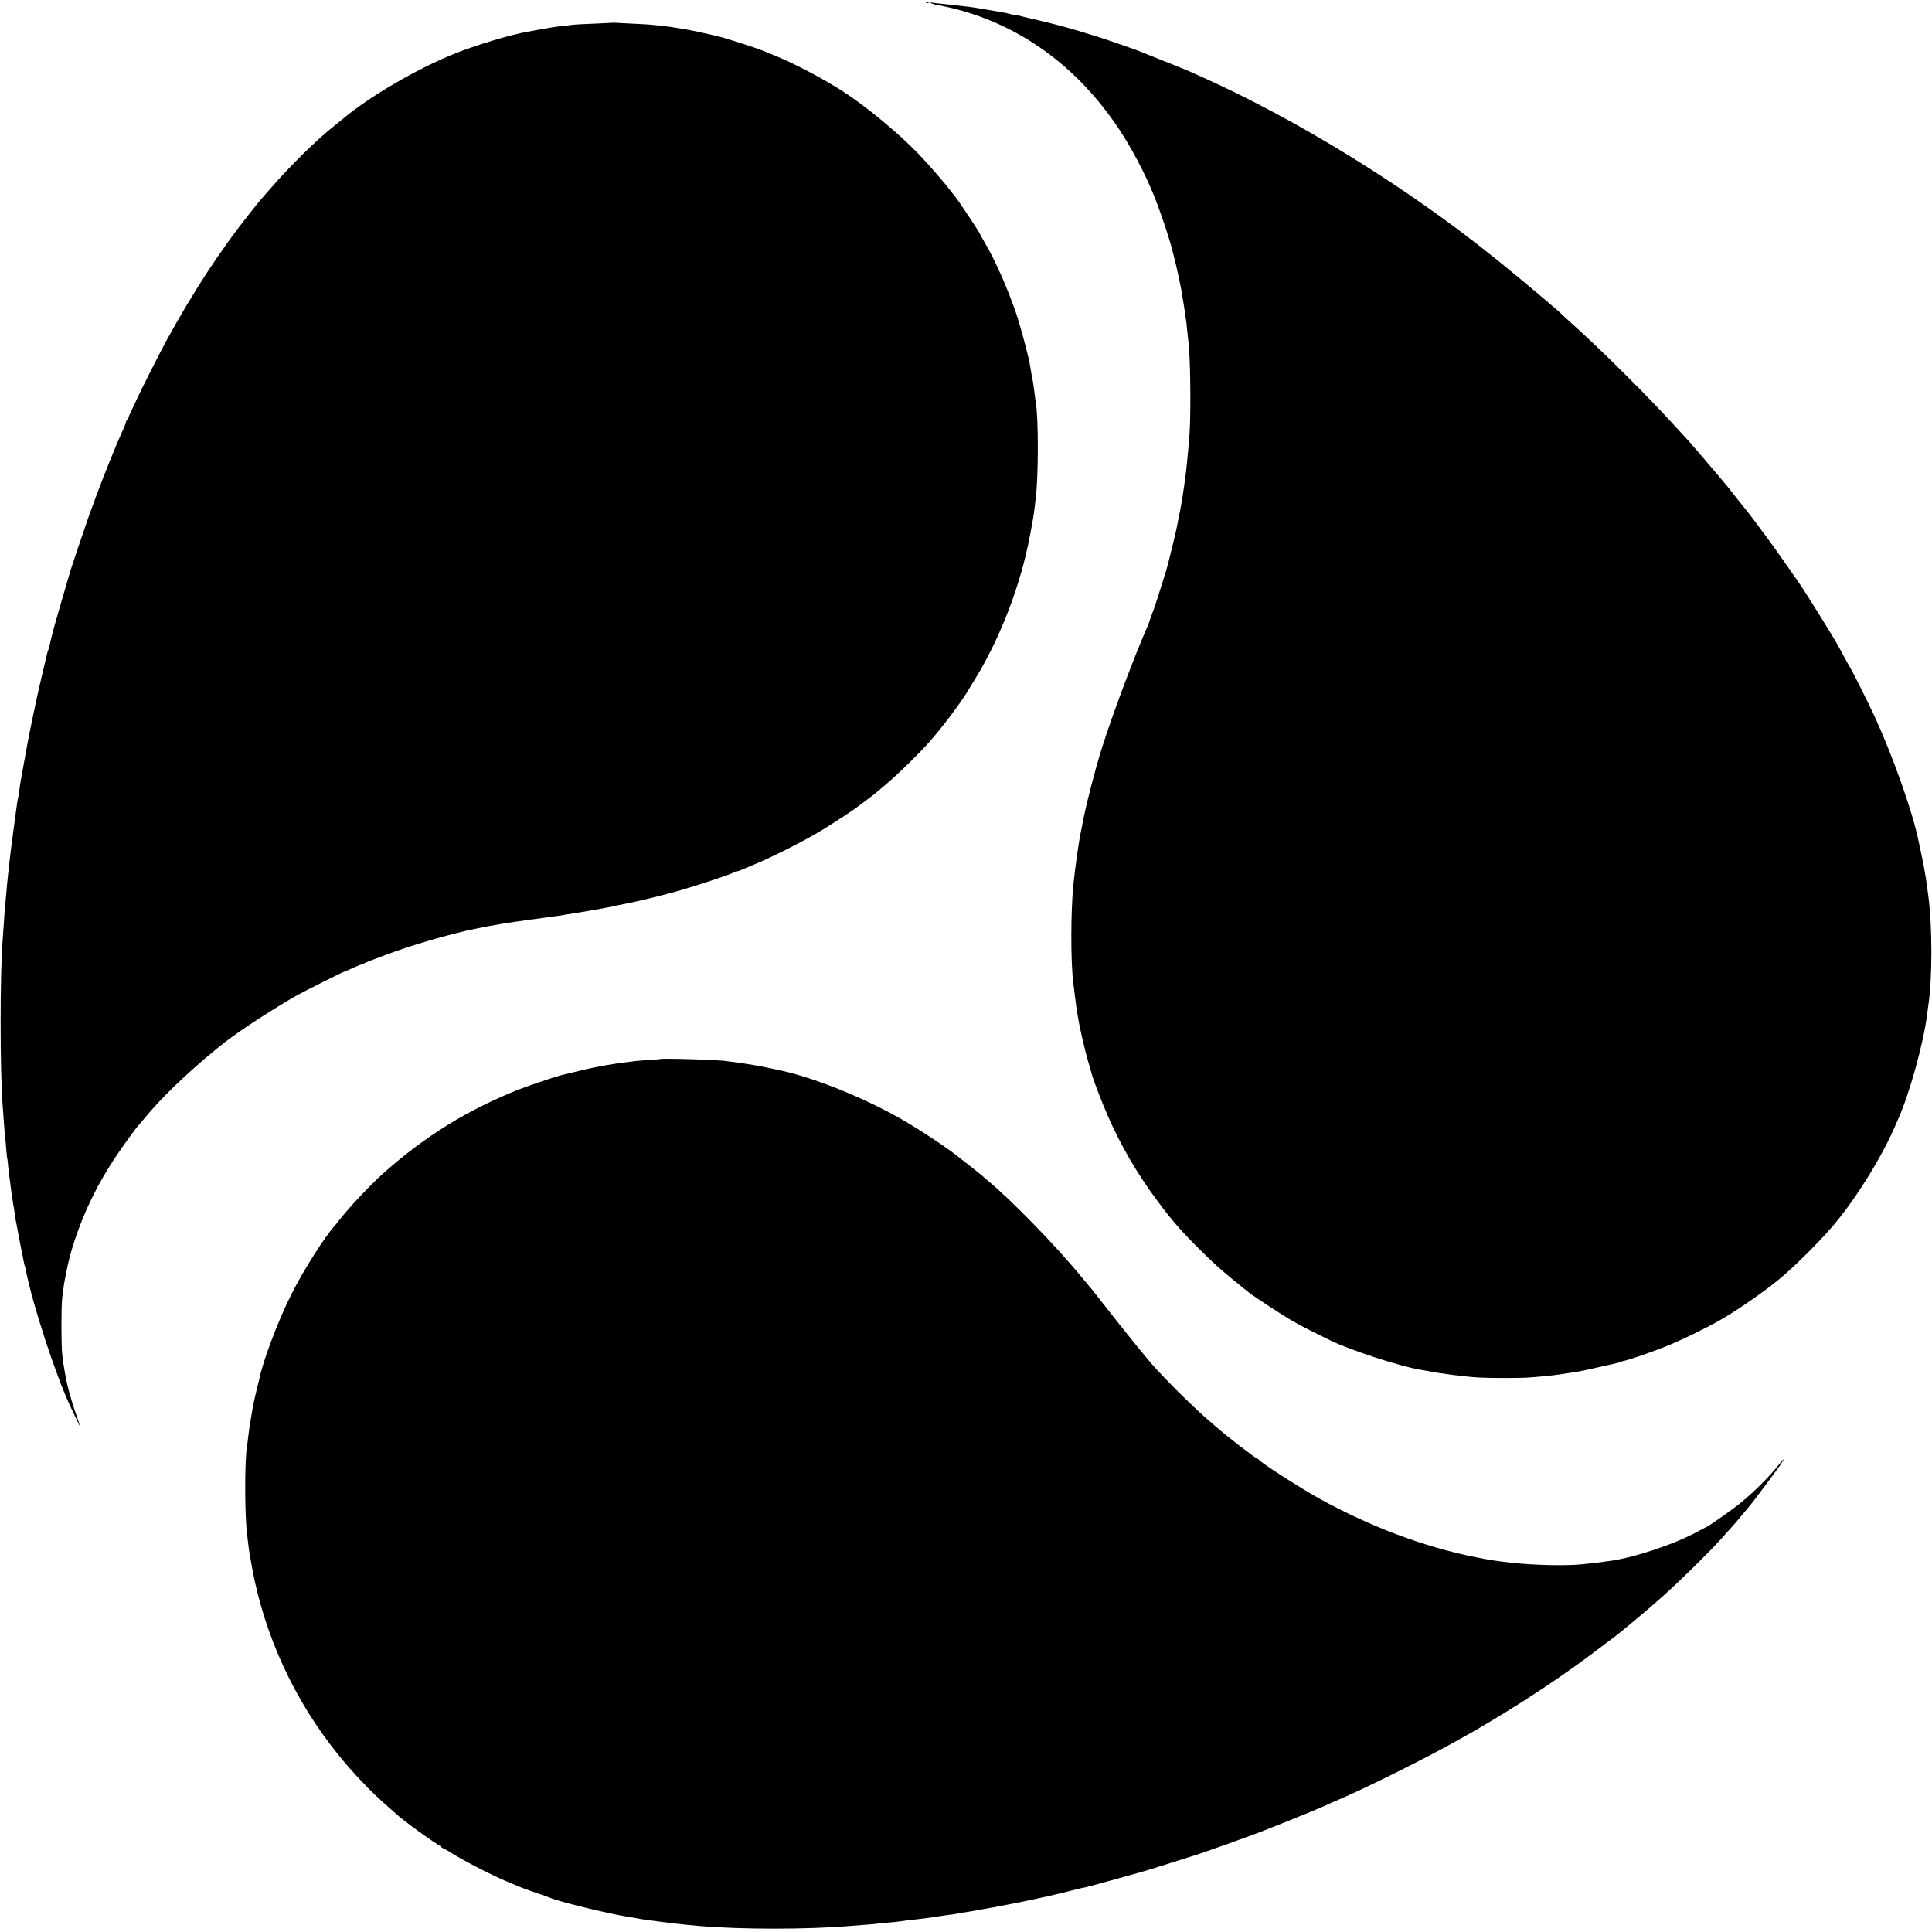
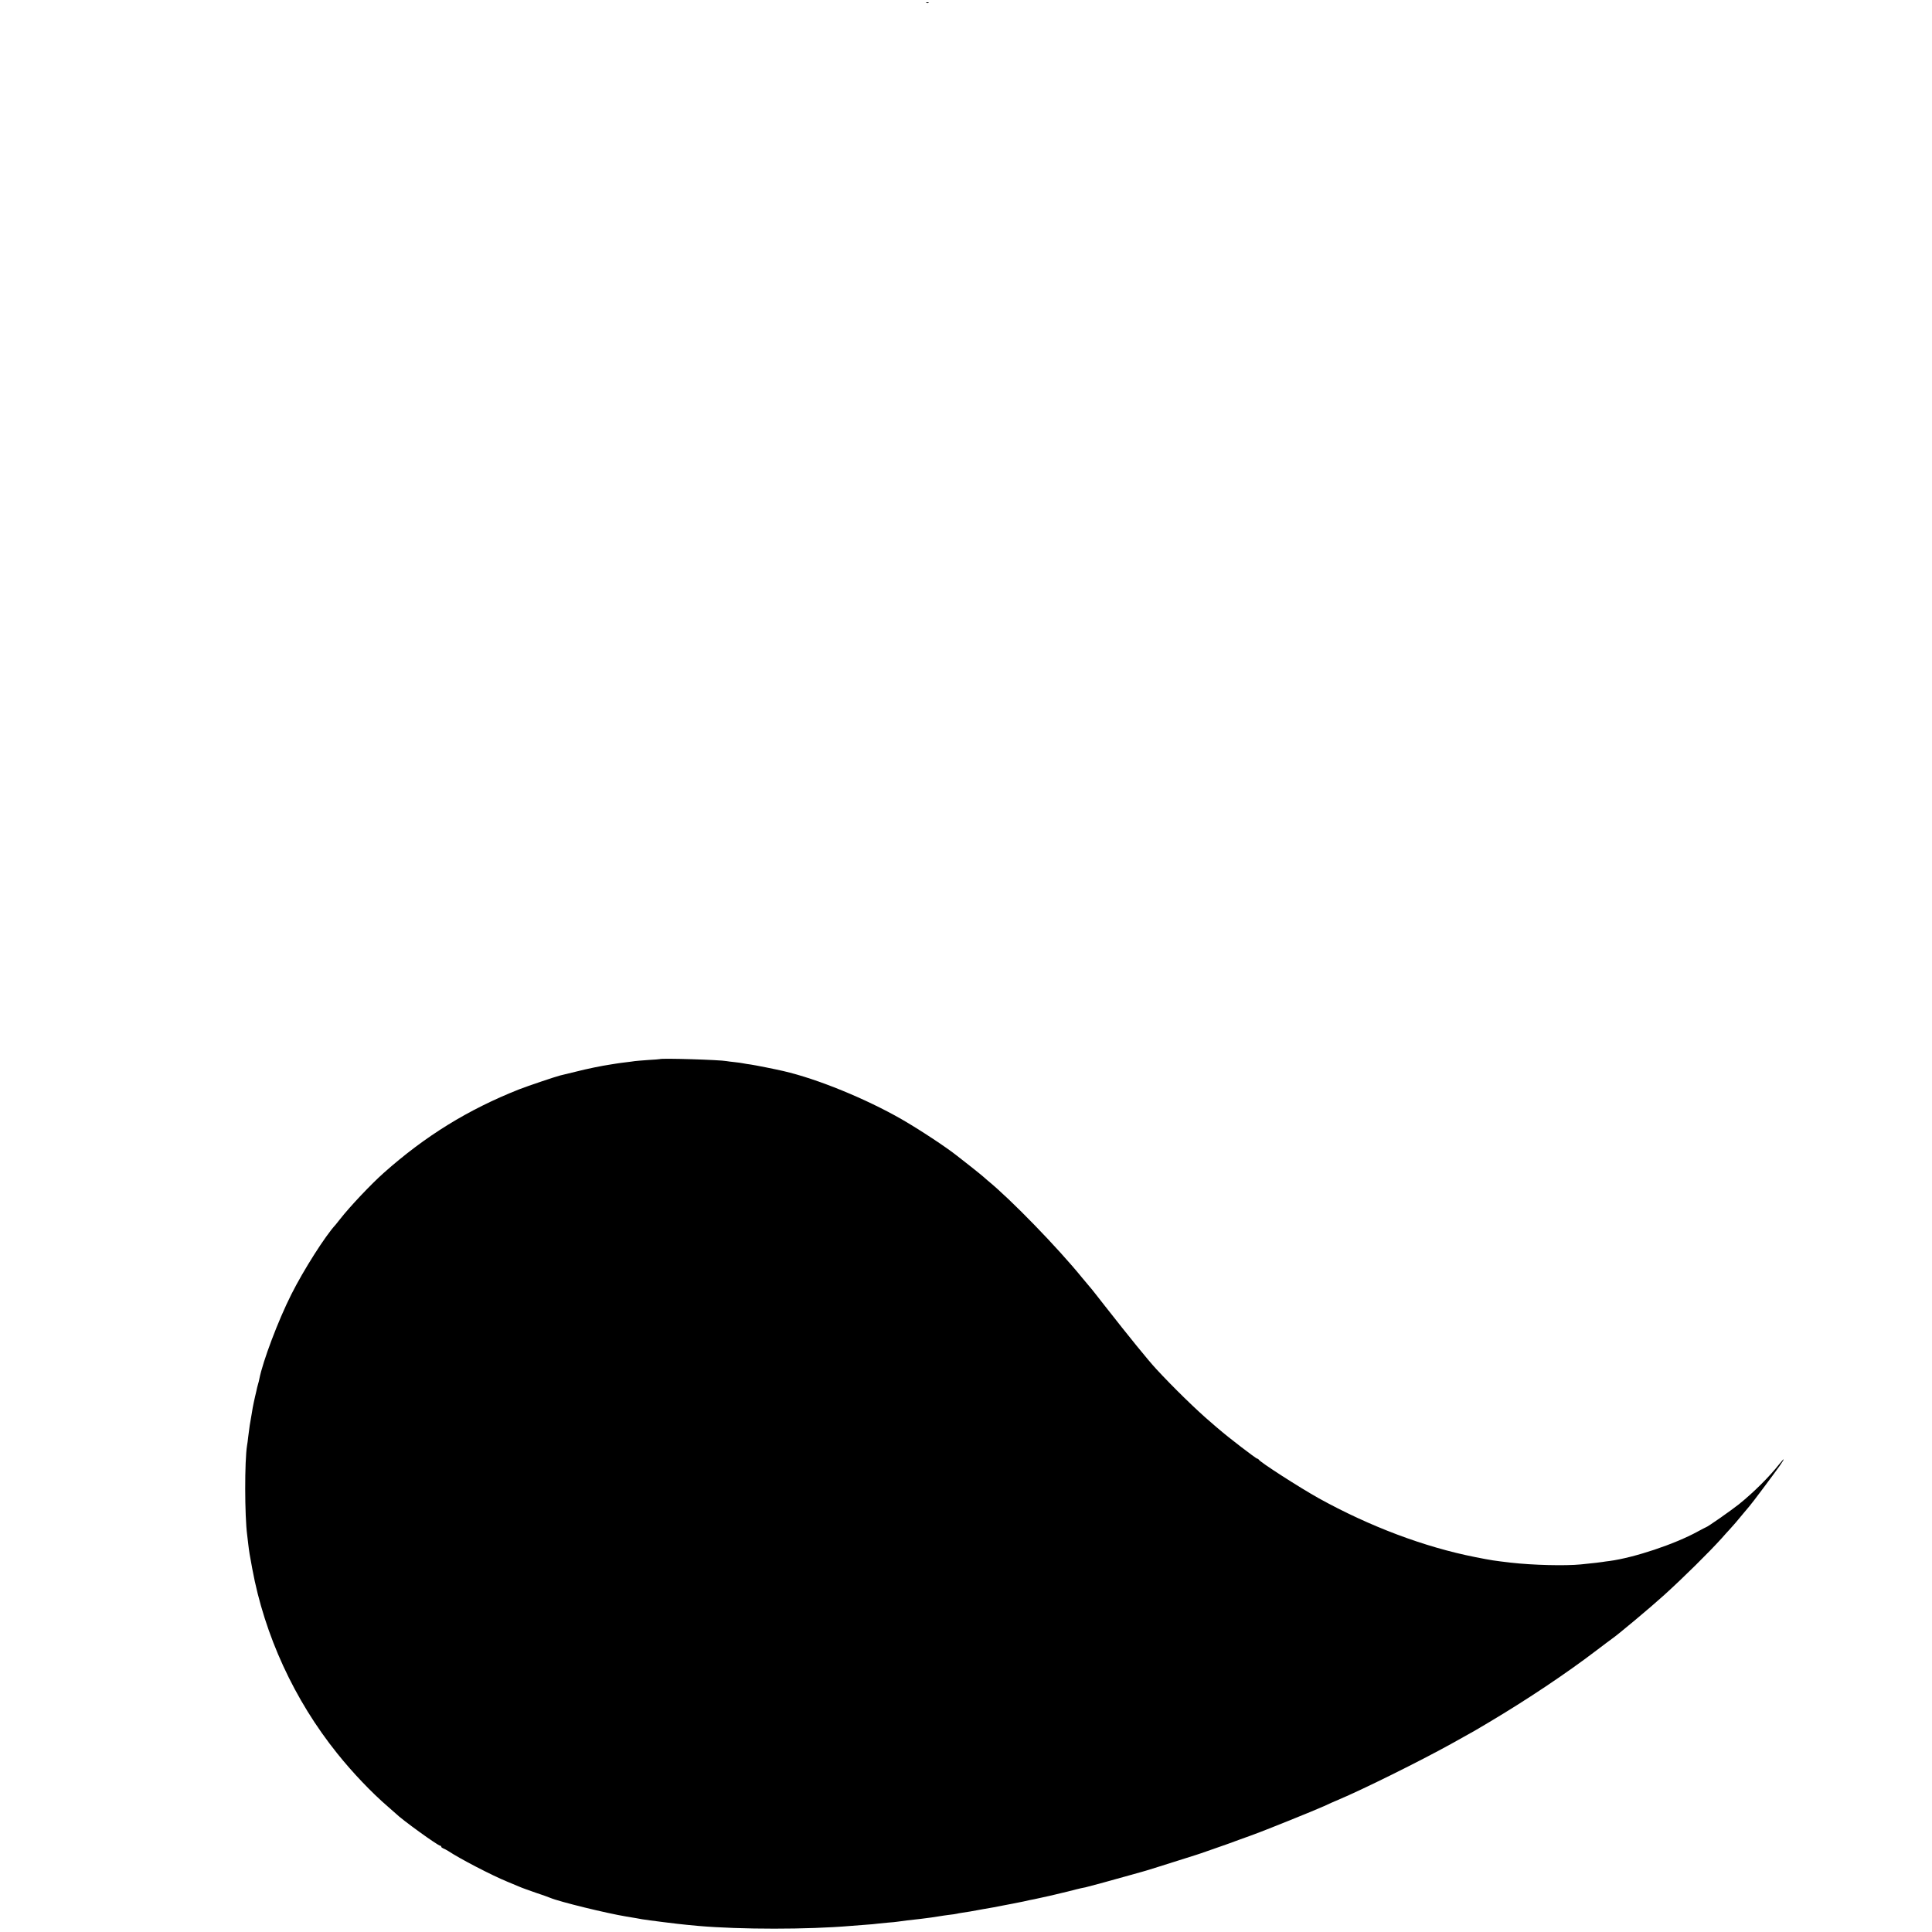
<svg xmlns="http://www.w3.org/2000/svg" version="1.0" width="1747pt" height="1747pt" viewBox="0 0 1747 1747" preserveAspectRatio="xMidYMid meet">
  <g transform="translate(0,1747) scale(0.1,-0.1)" fill="#000000" stroke="none">
-     <path d="M8378 17443 c7 -3 16 -2 19 1 4 3 -2 6 -13 5 -11 0 -14 -3 -6 -6z" />
-     <path d="M8421 17440 c10 -5 33 -12 51 -14 19 -3 84 -17 143 -31 608 -150 1125 -524 1502 -1090 117 -176 235 -400 316 -600 65 -161 148 -409 176 -530 5 -22 16 -67 25 -100 15 -64 45 -204 51 -245 2 -14 9 -52 14 -85 6 -33 13 -82 17 -110 3 -27 8 -58 10 -68 2 -10 6 -48 9 -85 4 -37 8 -78 10 -92 18 -113 25 -613 12 -835 -7 -107 -31 -358 -42 -425 -2 -14 -7 -45 -10 -70 -3 -25 -8 -58 -11 -75 -3 -16 -7 -41 -9 -55 -4 -28 -22 -121 -31 -160 -3 -14 -7 -38 -10 -55 -7 -41 -82 -350 -99 -405 -37 -120 -106 -337 -114 -355 -5 -11 -16 -42 -26 -70 -9 -27 -20 -59 -25 -70 -125 -285 -315 -790 -414 -1102 -62 -194 -155 -558 -180 -703 -2 -14 -7 -36 -10 -50 -17 -74 -54 -328 -70 -490 -24 -234 -25 -704 -1 -885 2 -16 6 -52 10 -80 3 -27 7 -63 10 -80 2 -16 6 -48 9 -70 3 -22 7 -50 10 -61 2 -12 7 -39 10 -60 12 -70 58 -267 83 -354 14 -47 29 -98 33 -115 13 -53 91 -256 147 -384 117 -269 268 -528 451 -773 134 -180 211 -268 392 -448 130 -129 214 -203 440 -383 28 -23 305 -204 355 -233 113 -65 124 -71 375 -195 176 -86 638 -237 815 -265 21 -3 47 -8 59 -10 107 -23 335 -52 466 -60 108 -6 395 -6 465 1 33 2 92 7 130 11 61 5 124 13 225 29 14 2 43 6 65 10 22 3 110 21 195 41 85 19 163 37 173 39 9 2 21 6 25 9 5 3 20 7 34 10 43 7 256 81 383 132 133 53 344 155 485 235 168 94 448 291 582 409 136 120 293 276 423 423 199 225 455 630 578 917 8 19 24 55 35 80 100 225 226 683 257 930 3 25 8 63 11 84 38 249 38 726 -1 1008 -3 24 -8 63 -12 88 -3 25 -7 54 -9 65 -3 11 -7 36 -10 55 -9 57 -11 66 -59 292 -57 267 -233 761 -400 1123 -45 96 -194 396 -205 410 -4 6 -24 42 -45 80 -94 175 -94 174 -246 420 -75 122 -161 256 -199 310 -154 221 -219 313 -314 440 -61 82 -118 159 -128 170 -9 11 -56 70 -104 130 -47 61 -98 124 -113 141 -14 17 -35 42 -46 55 -45 54 -260 305 -274 320 -9 9 -52 56 -96 104 -262 291 -707 733 -990 985 -33 30 -62 56 -65 60 -13 17 -386 331 -530 447 -8 7 -45 36 -81 65 -789 636 -1787 1252 -2654 1638 -27 12 -72 32 -100 45 -27 12 -138 57 -245 99 -107 43 -204 82 -215 86 -18 8 -150 54 -285 100 -143 48 -375 117 -490 145 -78 20 -228 55 -253 60 -10 2 -27 7 -37 10 -10 3 -34 8 -55 10 -20 3 -40 7 -44 9 -6 4 -120 25 -226 42 -16 2 -55 9 -85 14 -30 5 -86 12 -125 16 -38 5 -72 8 -75 9 -3 1 -41 5 -85 9 -44 4 -91 9 -105 12 -20 3 -22 2 -9 -6z" />
-     <path d="M5527 17264 c-1 -1 -74 -4 -162 -8 -88 -3 -171 -8 -185 -10 -14 -2 -52 -7 -85 -10 -73 -8 -106 -13 -215 -33 -47 -8 -96 -17 -110 -20 -149 -25 -474 -123 -661 -199 -342 -137 -769 -387 -1014 -593 -17 -14 -51 -42 -75 -61 -156 -123 -402 -365 -570 -560 -36 -41 -71 -81 -79 -90 -8 -8 -56 -67 -106 -130 -271 -340 -517 -716 -761 -1162 -63 -115 -240 -466 -274 -543 -12 -27 -33 -71 -46 -97 -13 -26 -24 -54 -24 -63 0 -8 -4 -15 -10 -15 -5 0 -10 -6 -10 -14 0 -7 -17 -51 -39 -97 -49 -108 -165 -394 -231 -574 -28 -77 -54 -147 -57 -155 -3 -8 -7 -19 -9 -25 -2 -5 -36 -107 -77 -225 -40 -118 -81 -240 -90 -270 -70 -238 -148 -508 -152 -525 -2 -11 -9 -38 -15 -60 -6 -22 -15 -59 -20 -83 -6 -24 -12 -47 -14 -51 -3 -4 -7 -18 -10 -32 -3 -13 -23 -100 -46 -194 -22 -93 -52 -224 -65 -290 -34 -161 -65 -314 -70 -345 -2 -14 -7 -37 -9 -53 -6 -29 -24 -129 -32 -174 -2 -16 -9 -50 -14 -78 -5 -27 -12 -72 -15 -100 -4 -27 -8 -57 -10 -65 -3 -8 -7 -32 -10 -52 -3 -21 -7 -53 -10 -71 -18 -130 -55 -412 -59 -457 -3 -30 -8 -71 -10 -90 -2 -19 -7 -66 -11 -105 -8 -93 -15 -170 -20 -225 -3 -25 -7 -85 -10 -135 -3 -49 -8 -112 -10 -140 -26 -306 -26 -1214 0 -1525 2 -25 6 -86 10 -137 3 -50 8 -102 10 -115 2 -13 6 -63 10 -113 4 -49 8 -92 10 -95 1 -3 6 -37 9 -76 4 -39 8 -80 10 -90 2 -11 7 -44 10 -75 4 -31 8 -65 10 -75 2 -11 7 -39 10 -64 3 -25 8 -56 11 -70 2 -13 7 -42 10 -65 5 -38 8 -56 20 -115 3 -14 8 -41 11 -60 3 -19 14 -75 24 -125 11 -49 22 -105 25 -124 3 -19 8 -37 10 -41 2 -3 6 -17 8 -31 56 -297 265 -940 402 -1234 49 -106 95 -199 89 -180 -86 248 -115 350 -140 500 -12 70 -14 83 -21 145 -10 85 -10 437 0 520 15 116 15 118 36 225 22 111 45 196 78 295 90 268 210 513 374 757 63 94 183 259 198 273 3 3 26 30 51 60 152 187 376 404 657 635 13 11 17 14 82 65 139 108 460 316 654 424 69 38 404 206 411 206 3 0 40 16 82 35 41 19 81 35 88 35 6 0 16 4 21 9 6 4 24 13 40 19 17 6 91 34 165 62 193 73 493 162 720 215 29 6 175 37 195 40 109 20 189 33 250 41 28 3 57 8 66 9 9 2 40 6 70 10 30 3 82 11 117 16 34 5 84 12 110 15 26 3 54 7 62 9 8 2 35 7 60 10 65 9 382 65 402 71 9 3 25 6 35 8 23 4 96 19 103 21 3 1 32 7 65 14 93 20 248 59 385 97 152 43 481 152 495 165 5 5 15 9 23 9 8 0 28 6 45 14 18 7 73 30 122 51 157 65 445 210 595 301 121 73 307 195 345 227 6 4 35 26 65 48 30 22 64 48 75 57 11 10 60 51 109 92 102 85 313 292 402 395 111 127 273 343 329 437 5 9 41 67 78 128 193 315 356 715 450 1100 29 117 72 343 82 435 4 33 8 71 10 85 26 198 26 746 0 879 -2 10 -6 40 -9 67 -11 85 -14 108 -25 159 -5 28 -12 70 -16 95 -11 77 -84 349 -126 475 -77 227 -190 481 -284 641 -25 41 -45 78 -45 81 0 8 -205 317 -222 334 -7 8 -26 32 -43 54 -51 70 -197 237 -295 339 -178 184 -460 418 -675 558 -173 112 -439 253 -610 322 -49 20 -99 41 -110 45 -60 26 -363 123 -424 136 -9 2 -59 13 -111 25 -88 20 -149 32 -240 46 -19 3 -46 7 -60 10 -14 2 -50 6 -80 10 -30 3 -68 7 -85 9 -16 2 -88 7 -160 10 -71 4 -149 7 -173 9 -23 1 -43 1 -45 0z" />
+     <path d="M8378 17443 c7 -3 16 -2 19 1 4 3 -2 6 -13 5 -11 0 -14 -3 -6 -6" />
    <path d="M5966 7893 c-1 -1 -49 -5 -106 -8 -58 -4 -112 -9 -120 -10 -9 -2 -43 -6 -75 -10 -33 -4 -73 -9 -90 -12 -16 -2 -39 -6 -50 -8 -82 -12 -219 -40 -320 -66 -66 -16 -129 -32 -140 -34 -35 -8 -296 -96 -370 -125 -462 -183 -848 -421 -1224 -755 -116 -103 -307 -305 -396 -419 -16 -21 -35 -44 -40 -50 -93 -100 -290 -410 -401 -631 -118 -234 -258 -605 -289 -764 -2 -13 -7 -31 -10 -41 -3 -10 -8 -27 -10 -37 -2 -10 -10 -47 -19 -83 -8 -36 -18 -81 -21 -100 -3 -19 -7 -46 -10 -60 -13 -69 -22 -127 -31 -205 -3 -27 -7 -61 -10 -75 -23 -138 -22 -640 1 -810 2 -19 7 -57 10 -85 8 -67 12 -92 36 -220 111 -602 380 -1187 768 -1670 140 -175 312 -355 457 -480 38 -33 71 -62 74 -65 47 -49 380 -290 401 -290 5 0 9 -4 9 -9 0 -5 8 -11 18 -15 9 -3 29 -14 44 -23 107 -71 394 -220 533 -277 39 -16 88 -37 110 -46 22 -10 90 -34 150 -55 61 -20 119 -41 130 -46 82 -35 507 -139 688 -169 34 -5 74 -12 90 -15 15 -3 39 -7 55 -10 40 -7 339 -45 402 -50 30 -3 78 -7 105 -10 382 -33 988 -33 1376 0 24 2 82 6 129 10 47 3 101 8 120 11 19 2 60 6 91 9 31 2 72 6 90 9 19 3 55 8 82 11 109 12 146 16 217 26 41 6 82 13 91 14 9 2 40 6 70 10 30 3 61 8 69 10 8 2 33 7 55 10 23 3 52 8 65 10 14 3 63 12 110 20 97 16 125 22 196 36 28 5 63 12 79 15 16 3 61 12 100 20 38 9 81 18 95 20 61 12 213 47 305 70 55 14 109 28 120 30 11 2 29 6 40 8 38 9 284 76 392 107 59 17 113 32 118 33 19 4 190 58 335 104 80 25 150 47 155 49 6 1 69 23 140 48 72 25 135 47 140 49 6 2 17 6 25 9 8 3 49 18 90 33 154 55 191 69 440 169 140 56 285 116 322 133 37 18 95 43 128 57 228 96 740 350 1020 505 231 128 223 124 350 200 341 203 694 439 964 645 65 49 128 97 140 105 52 35 353 287 472 395 182 165 406 387 521 514 26 30 59 66 73 81 36 39 69 78 120 140 25 30 51 61 58 69 17 17 228 300 276 368 48 70 46 77 -4 15 -92 -117 -234 -258 -367 -365 -72 -57 -286 -207 -297 -207 -2 0 -35 -18 -75 -39 -207 -114 -574 -236 -796 -266 -22 -2 -51 -7 -65 -9 -24 -4 -60 -8 -195 -22 -142 -14 -434 -7 -635 16 -152 18 -169 20 -320 50 -461 91 -956 278 -1415 532 -172 96 -535 329 -543 350 -2 4 -8 8 -13 8 -11 0 -270 199 -345 265 -7 5 -38 32 -70 60 -133 112 -349 324 -498 485 -79 86 -242 287 -464 570 -67 86 -129 165 -139 175 -10 11 -40 47 -67 80 -221 272 -646 710 -856 881 -19 16 -37 32 -40 35 -3 3 -54 45 -115 93 -60 47 -114 90 -120 94 -99 79 -339 237 -500 330 -324 186 -763 366 -1071 437 -73 17 -259 54 -295 59 -24 3 -55 8 -69 11 -14 3 -49 8 -79 11 -30 3 -62 7 -71 9 -61 12 -594 28 -604 18z" />
  </g>
</svg>